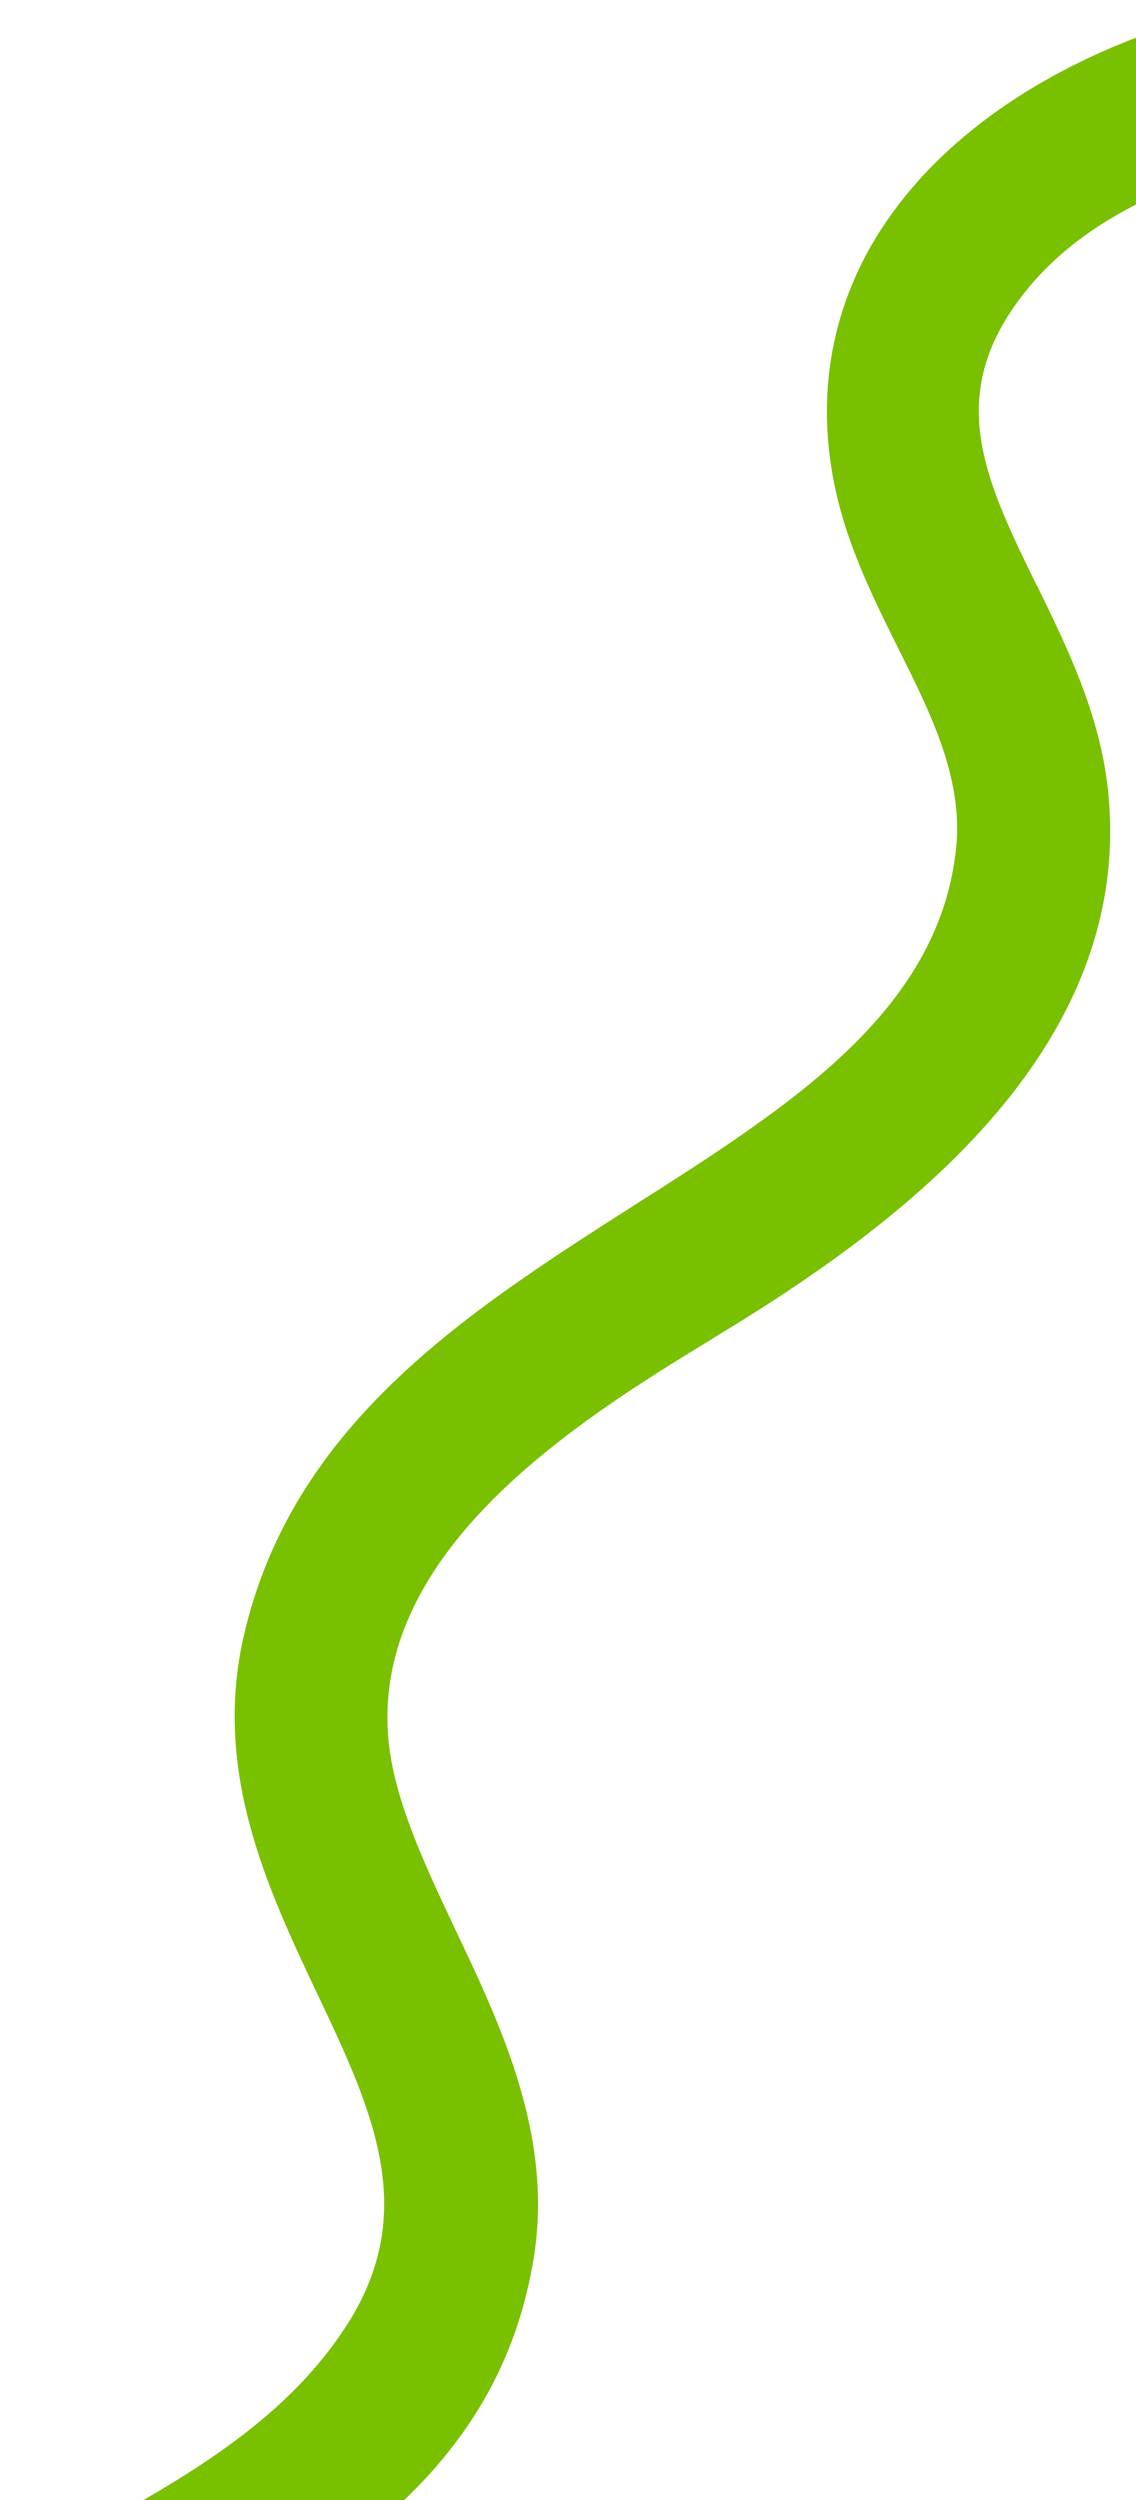
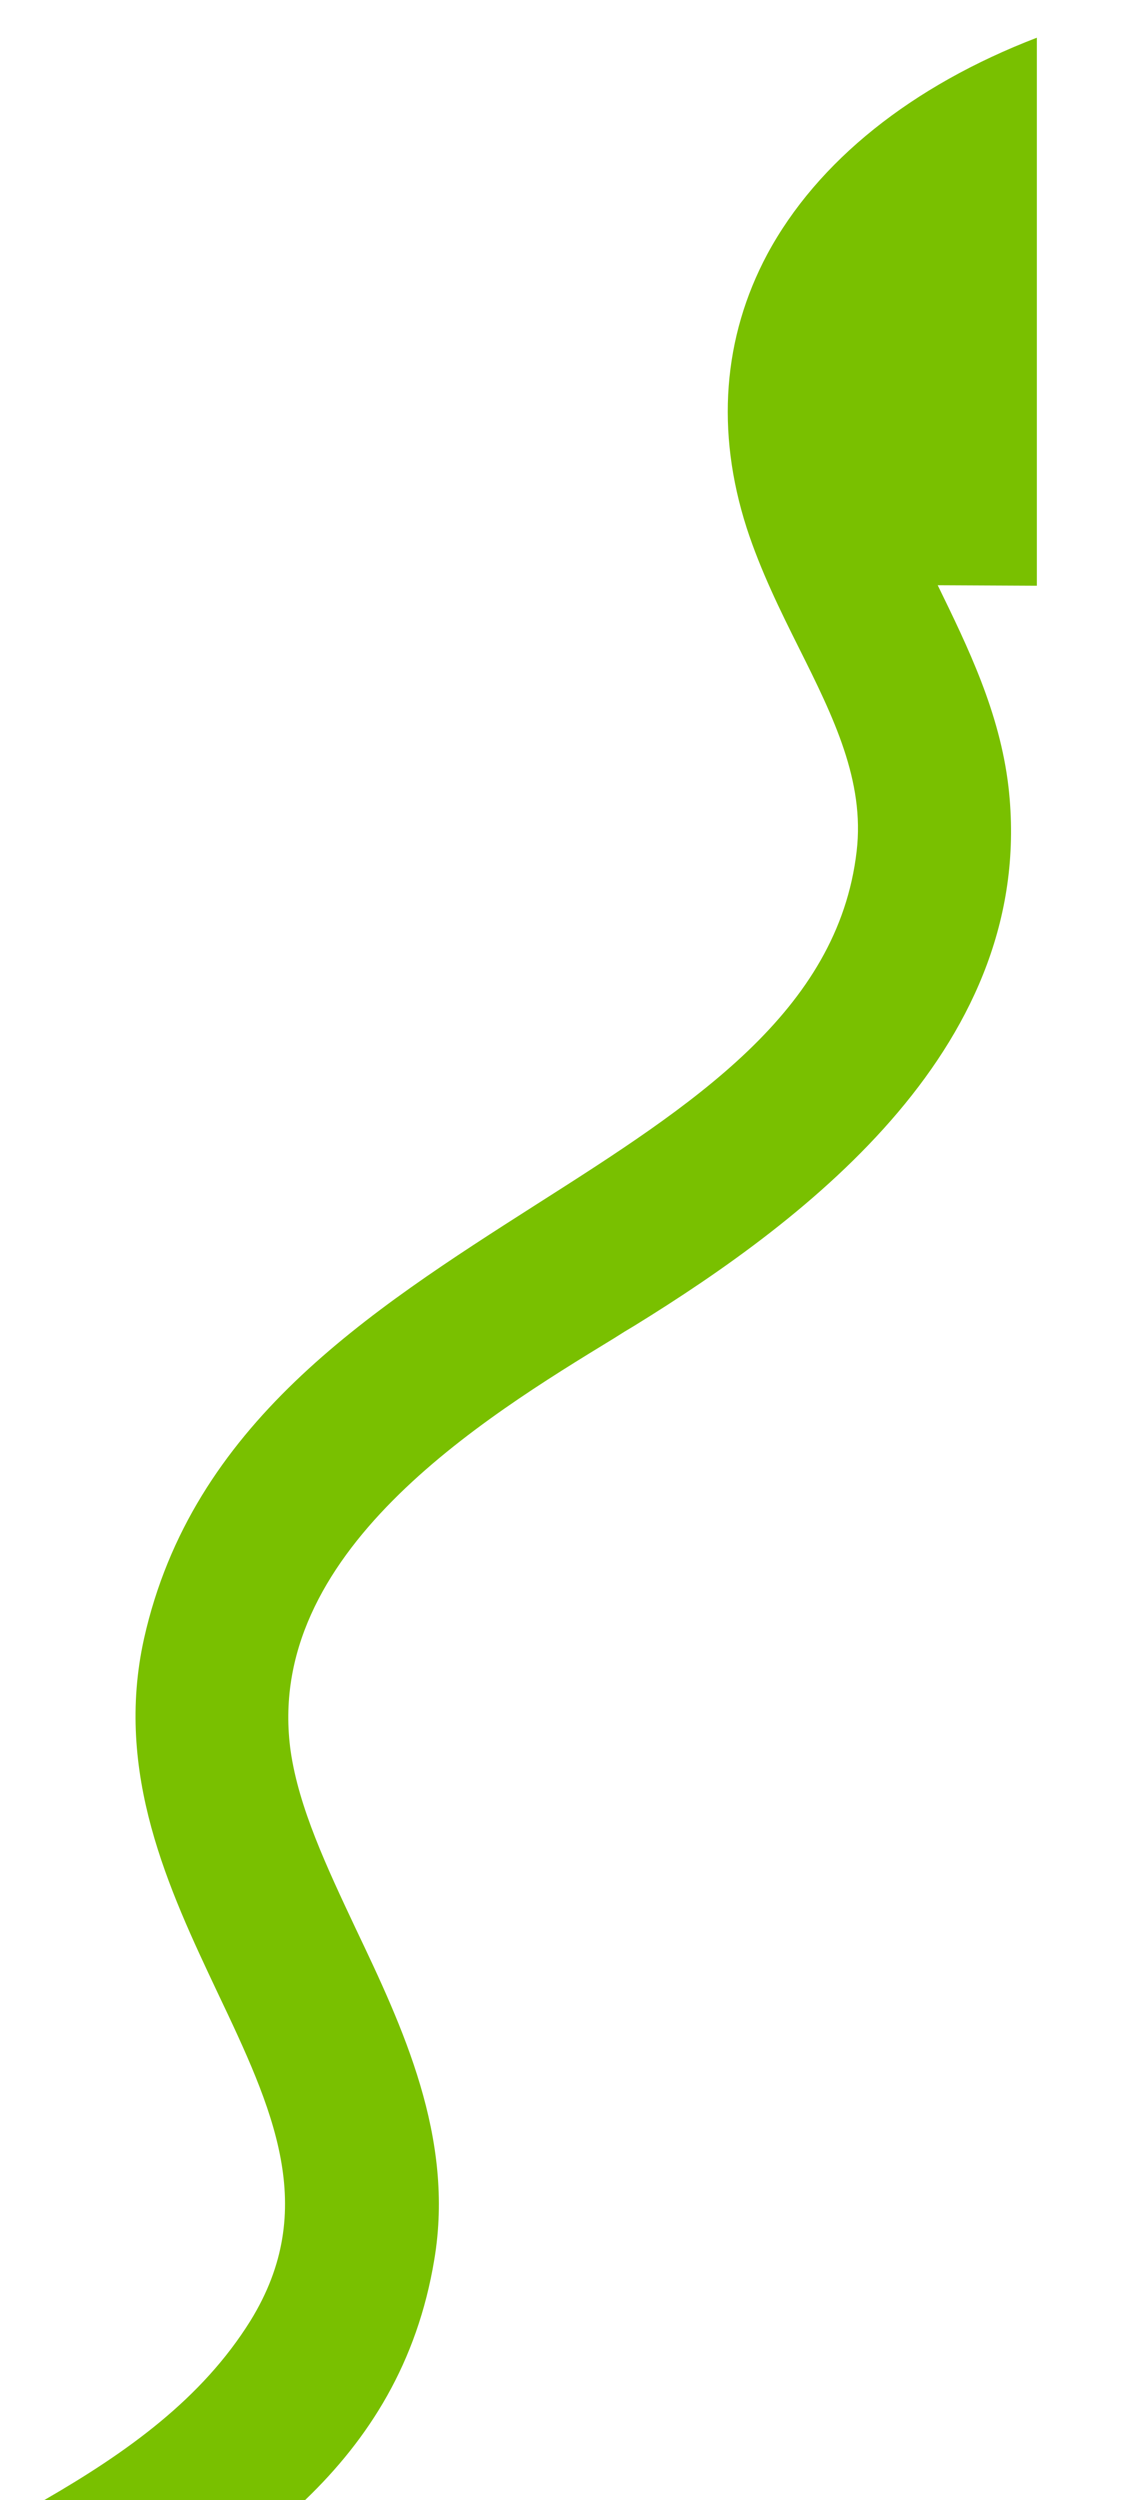
<svg xmlns="http://www.w3.org/2000/svg" id="Layer_1" data-name="Layer 1" viewBox="0 0 220 484">
  <defs>
    <style>      .cls-1 {        fill: #79c000;        stroke-width: 0px;      }    </style>
  </defs>
-   <path class="cls-1" d="M200.8,113.4c-9.6-19.6-17.1-35.1-4.9-53.3,6.1-9.1,14.5-15.6,24.1-20.5V7.3c-24.2,9.3-42.5,23.9-52.2,41.9-8.6,16.1-10,34.3-4,53,2.7,8.3,6.5,16,10.2,23.4,6.6,13.2,12.7,25.6,11.1,39.2-3.6,31.1-31.9,49.2-61.9,68.3-32.9,21-66.8,42.7-76.1,84.1-5.8,26.1,4.8,48.6,14.2,68.5,10.7,22.5,19.8,41.9,6.4,63.6-9.4,15.1-23.8,25.4-39.9,34.7h50.5c12.4-11.9,21.7-26.6,25-46.5,4-23.7-6.2-45.2-15.2-64.1-5.7-12.1-11-23.4-12.6-34.3-5.4-38.4,37.2-64.5,62.6-80,1.4-.9,2.7-1.7,3.9-2.4,33.9-20.9,78.2-54.6,72.5-104.4-1.7-14.4-7.8-26.9-13.7-39Z" />
+   <path class="cls-1" d="M200.8,113.4V7.3c-24.2,9.3-42.5,23.9-52.2,41.9-8.6,16.1-10,34.3-4,53,2.7,8.3,6.5,16,10.2,23.4,6.6,13.2,12.7,25.6,11.1,39.2-3.6,31.1-31.9,49.2-61.9,68.3-32.9,21-66.8,42.7-76.1,84.1-5.8,26.1,4.8,48.6,14.2,68.5,10.7,22.5,19.8,41.9,6.4,63.6-9.4,15.1-23.8,25.4-39.9,34.7h50.5c12.4-11.9,21.7-26.6,25-46.5,4-23.7-6.2-45.2-15.2-64.1-5.7-12.1-11-23.4-12.6-34.3-5.4-38.4,37.2-64.5,62.6-80,1.4-.9,2.7-1.7,3.9-2.4,33.9-20.9,78.2-54.6,72.5-104.4-1.7-14.4-7.8-26.9-13.7-39Z" />
</svg>